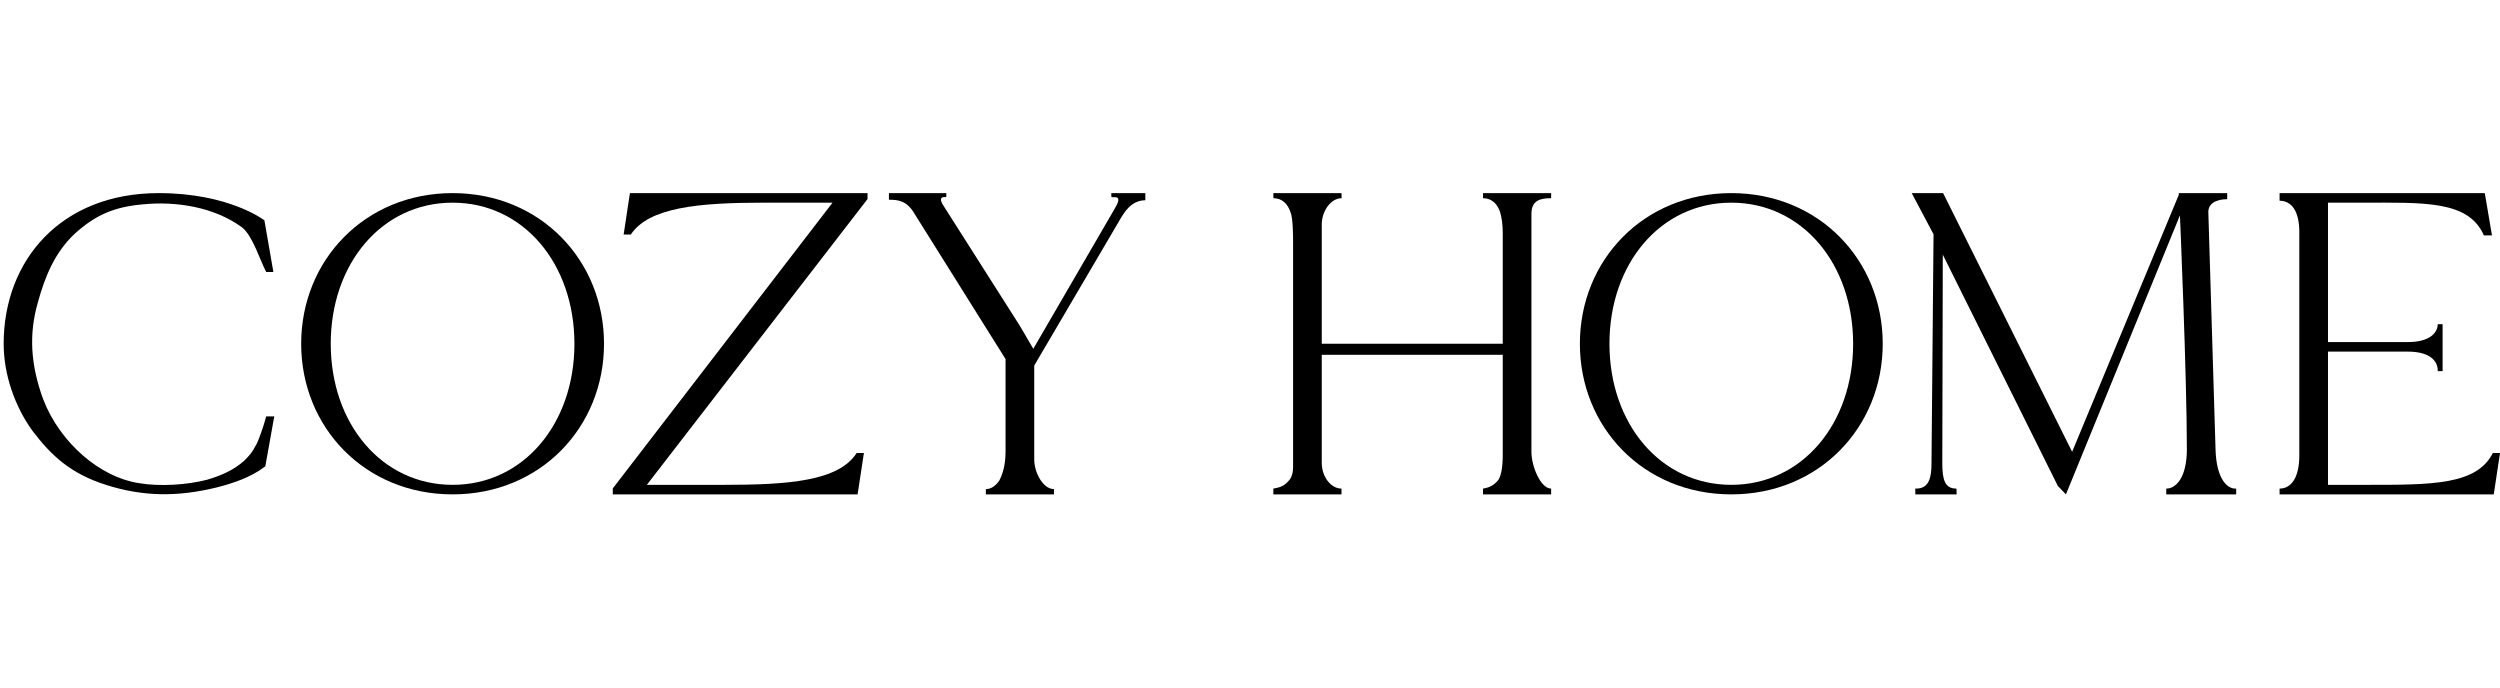
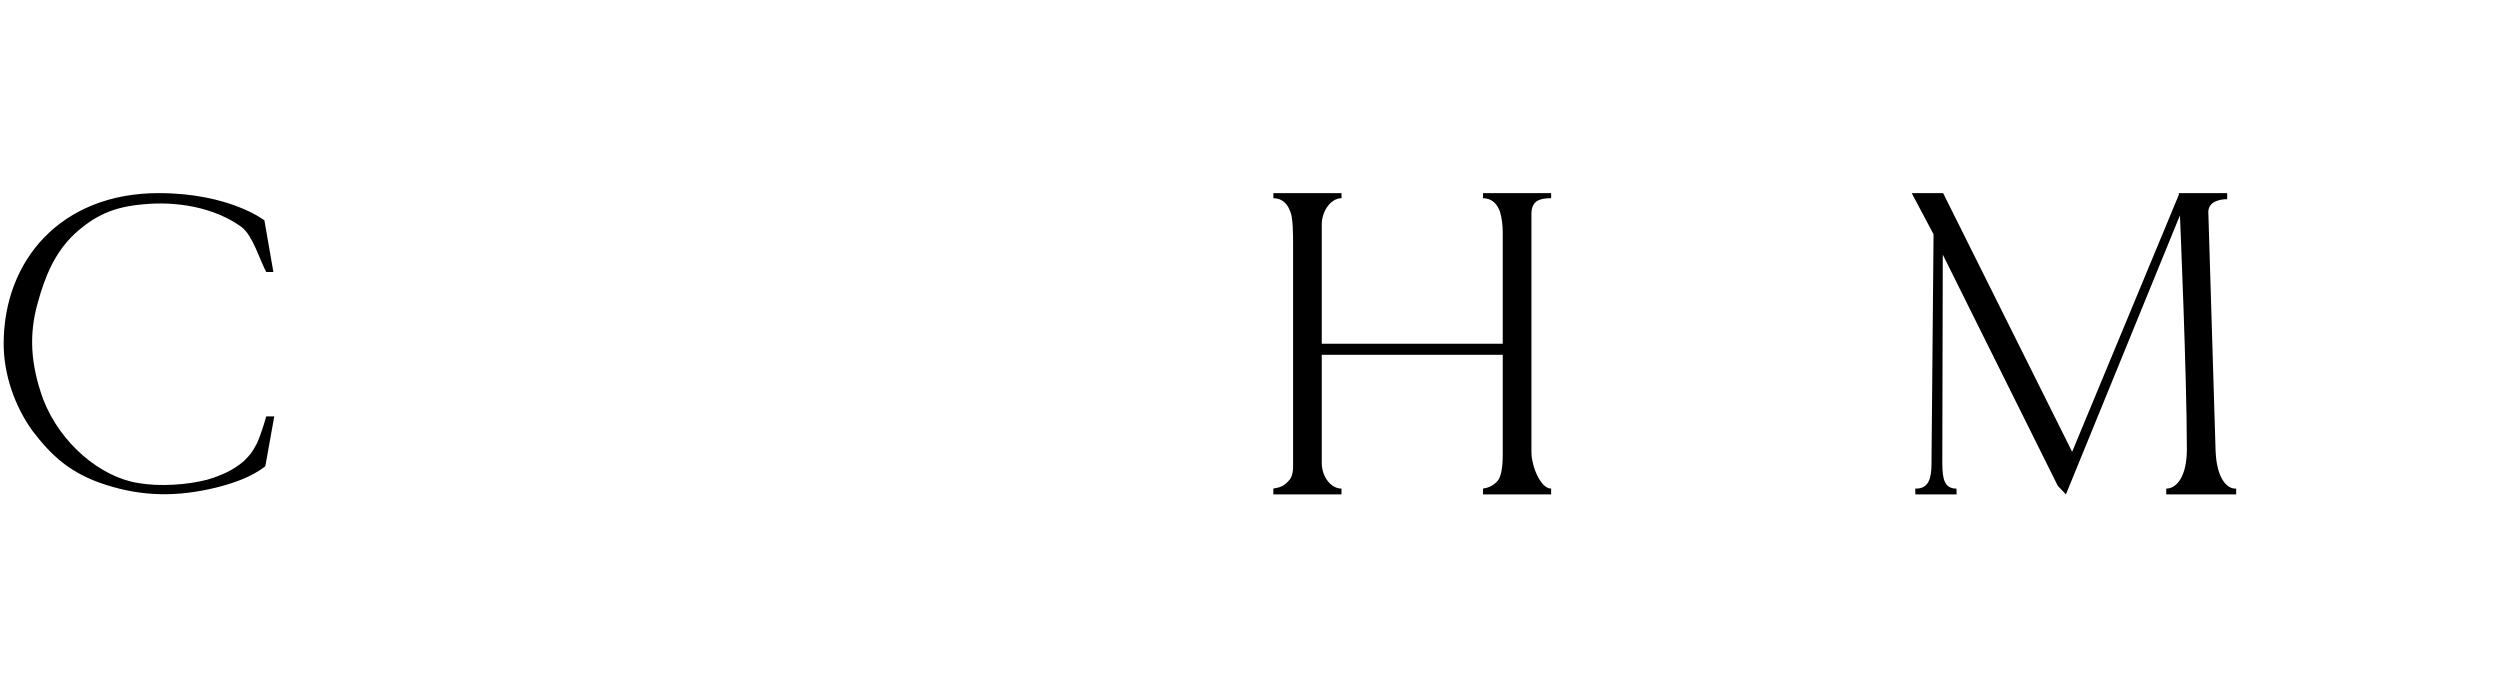
<svg xmlns="http://www.w3.org/2000/svg" width="400" height="110" viewBox="0 0 400 110" fill="none">
  <g clip-path="url(#clip0_1385_97)">
    <path d="M41.133 70.894C40.255 72.578 39.894 72.872 39.042 73.749C37.32 75.249 35.421 76.078 33.127 76.76C29.975 77.574 25.609 77.884 22.228 77.302C16.088 76.388 9.62 70.934 6.895 63.852C4.893 58.325 4.602 53.505 6.036 48.468C7.183 44.248 8.757 40.431 11.91 37.438C15.21 34.439 18.208 33.109 22.799 32.703C28.109 32.154 34.278 33.109 38.721 36.377C40.443 37.741 41.583 41.614 42.589 43.515H43.74L42.305 35.257C42.305 35.257 36.715 30.898 25.384 30.898C9.745 30.898 0.586 41.658 0.586 55.005C0.586 59.906 2.352 65.017 5.221 68.967C8.233 72.917 11.29 75.773 16.91 77.564C22.854 79.48 28.393 79.513 34.562 78.017C37.287 77.331 40.156 76.38 42.449 74.612L43.883 66.623H42.589C42.589 66.623 42.036 68.793 41.133 70.894Z" fill="black" />
-     <path d="M72.414 77.574C61.083 77.574 52.919 67.802 52.919 55C52.919 42.199 61.082 32.427 72.414 32.427C83.746 32.427 91.909 42.2 91.909 55.001C91.909 67.803 83.745 77.575 72.414 77.575M72.414 30.898C58.358 30.898 48.188 41.658 48.188 55.001C48.188 68.344 58.357 79.1 72.413 79.1C86.47 79.1 96.643 68.344 96.643 55.001C96.643 41.658 86.474 30.898 72.414 30.898Z" fill="black" />
-     <path d="M99.784 37.523H100.934C103.807 33.168 111.834 32.427 122.159 32.427H133.206L98.047 78.146V79.1H137.218L138.225 72.475H137.07C134.202 76.97 126.174 77.575 115.845 77.575H103.496L138.804 31.852V30.898H100.786L99.784 37.524V37.523Z" fill="black" />
-     <path d="M177.831 31.547H178.406C179.269 31.547 178.948 32.398 178.373 33.352L165.479 55.546L165.335 55.819L163.182 52.142L150.976 32.944C150.257 31.856 150.549 31.532 151.12 31.532H151.408V30.898H142.227V31.96C143.517 31.96 145.095 31.993 146.386 34.303L160.888 57.452V72.265C160.888 74.306 160.457 75.806 159.885 76.897C159.314 77.711 158.595 78.256 157.736 78.256V79.1H168.635V78.256C166.913 78.256 165.479 75.669 165.479 73.492V58.487L179.236 35.063C179.812 34.108 180.944 32.041 183.255 32.041V30.898H177.802L177.832 31.547H177.831Z" fill="black" />
    <path d="M237.282 31.713C238.72 31.713 239.579 32.671 240.007 33.898C240.295 34.853 240.438 36.076 240.438 37.163V55.002H211.481V35.939C211.481 33.761 212.934 31.713 214.656 31.713L214.638 30.898H203.734L203.753 31.713C205.191 31.713 206.032 32.671 206.463 33.898C206.894 34.853 206.894 37.797 206.894 38.888V74.561C206.909 76.226 206.382 76.746 205.991 77.136C205.383 77.789 204.708 78.013 203.734 78.175V79.1H214.638V78.175C212.92 78.175 211.481 76.244 211.481 74.063V56.766H240.438V72.84C240.438 74.881 240.143 76.344 239.609 76.955C238.787 77.851 238.034 78.046 237.283 78.175V79.1H248.182V78.175C246.464 78.175 245.029 74.519 245.029 72.342V34.219C245.029 32.038 246.464 31.713 248.182 31.713V30.898H237.283V31.713H237.282Z" fill="black" />
    <path d="M354.49 72.022L353.34 34.171C353.196 32.535 354.63 31.872 356.352 31.872V30.898H348.608V31.175L331.543 72.29L310.898 30.898H305.875L309.367 37.487L309.039 74.2C309.039 76.514 308.586 78.176 306.579 78.176H306.436L306.458 79.101H313.062L313.036 78.176C311.174 78.176 310.768 76.787 310.768 74.064L310.846 40.745L329.25 77.741L330.548 79.101L348.774 34.496L348.789 34.463C348.789 34.327 349.899 60.312 349.899 71.887C349.899 76.382 348.177 78.177 346.599 78.177V79.102H357.79V78.177H357.643C356.212 78.177 354.63 76.382 354.49 72.023" fill="black" />
-     <path d="M398.854 72.475C396.284 77.604 389.115 77.575 378.647 77.575H372.478V56.258H385.233C388.961 56.258 390.034 57.89 390.034 59.25V59.386H390.816V51.869H390.034C390.034 53.092 388.961 54.732 385.233 54.732H372.478V32.427H377.928C387.825 32.427 394.968 32.037 397.419 37.664H398.717L397.567 30.898H364.734V32.118C366.457 32.118 367.891 33.489 367.891 37.163V72.84C367.891 76.65 366.457 78.175 364.734 78.175V79.1H399.001L400.004 72.475H398.854Z" fill="black" />
-     <path d="M277.007 77.574C265.679 77.574 257.512 67.802 257.512 55C257.512 42.199 265.679 32.427 277.007 32.427C288.335 32.427 296.502 42.199 296.502 55C296.502 67.802 288.338 77.574 277.007 77.574ZM277.007 30.898C262.951 30.898 252.781 41.658 252.781 55.001C252.781 68.344 262.951 79.1 277.007 79.1C291.063 79.1 301.237 68.344 301.237 55.001C301.237 41.658 291.067 30.898 277.007 30.898Z" fill="black" />
  </g>
  <defs>
    <clipPath id="clip0_1385_97">
      <rect width="400" height="110" fill="white" />
    </clipPath>
  </defs>
</svg>